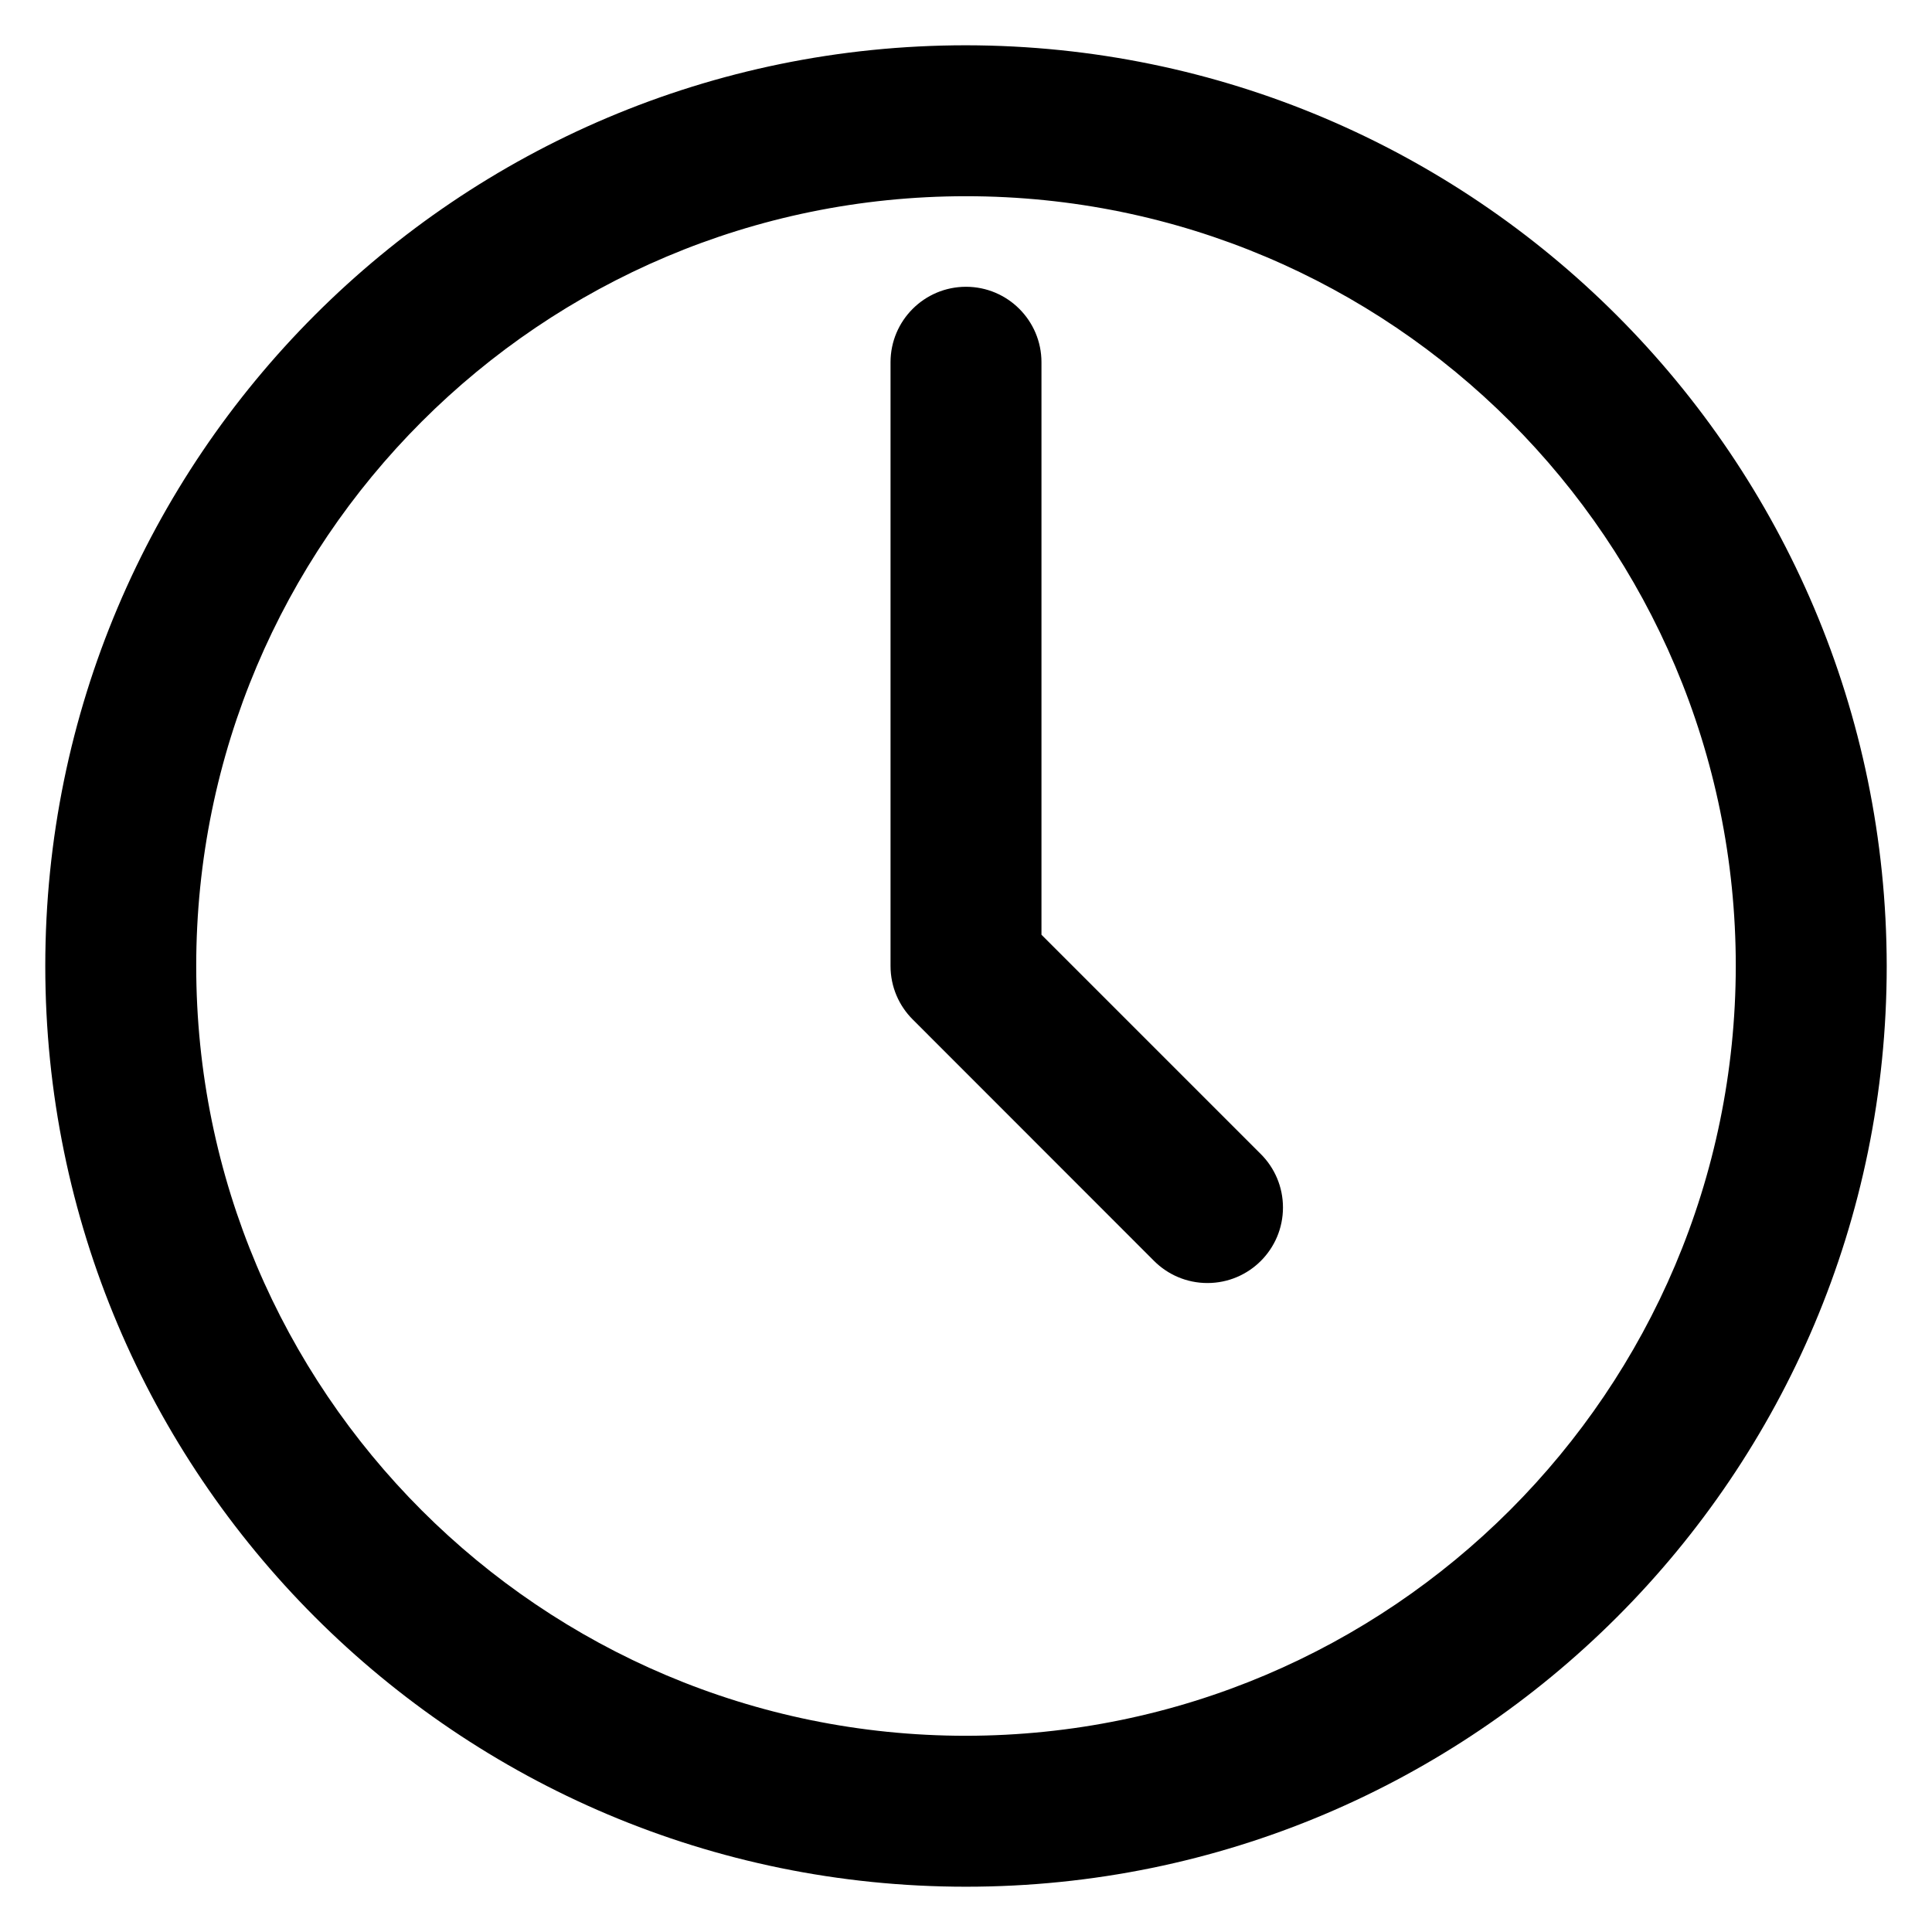
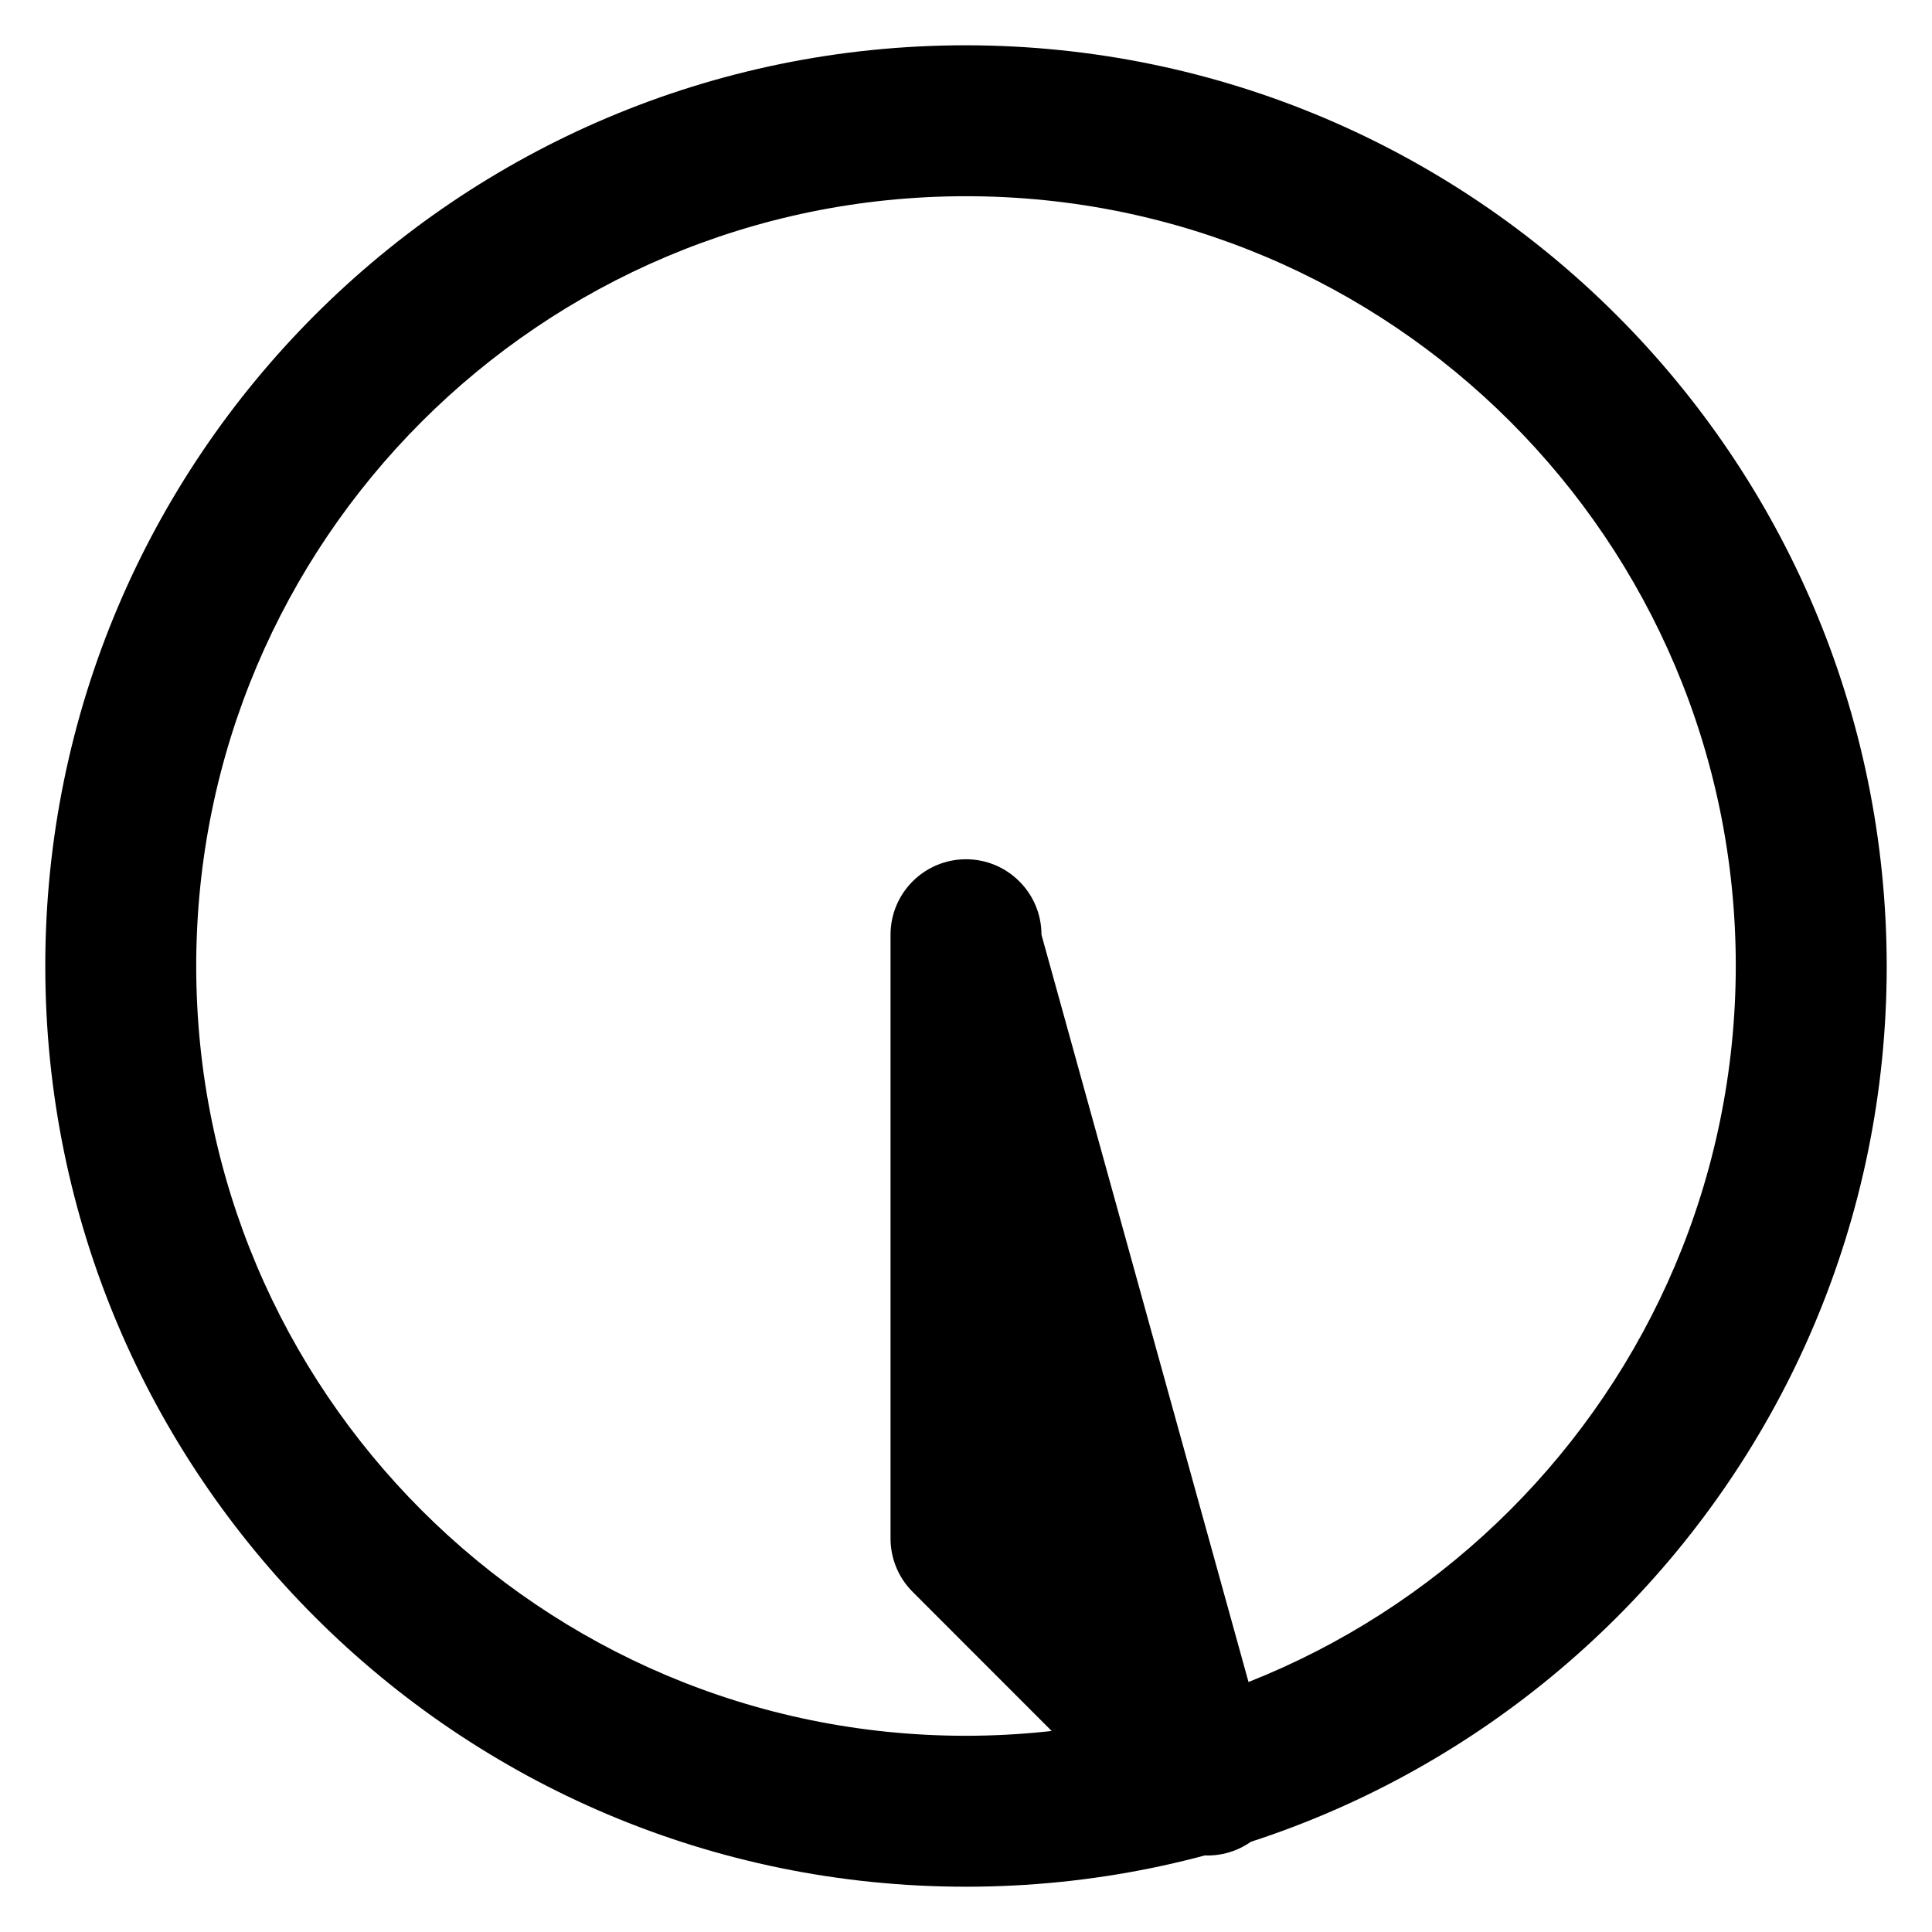
<svg xmlns="http://www.w3.org/2000/svg" fill="#000000" width="800px" height="800px" viewBox="0 0 32 32" version="1.1">
  <title>clock</title>
-   <path d="M16 0.75c-8.422 0-15.25 6.828-15.25 15.25s6.828 15.25 15.25 15.25c8.422 0 15.25-6.828 15.25-15.25v0c-0.010-8.418-6.832-15.24-15.249-15.25h-0.001zM16 28.75c-7.042 0-12.75-5.708-12.75-12.75s5.708-12.75 12.75-12.75c7.042 0 12.75 5.708 12.75 12.75v0c-0.008 7.038-5.712 12.742-12.749 12.75h-0.001zM17.25 15.482v-9.482c0-0.69-0.56-1.25-1.25-1.25s-1.25 0.56-1.25 1.25v0 10c0 0.345 0.14 0.658 0.366 0.884l3.999 4.001c0.226 0.226 0.539 0.366 0.884 0.366 0.691 0 1.251-0.56 1.251-1.251 0-0.345-0.14-0.658-0.366-0.884l0 0z" />
+   <path d="M16 0.75c-8.422 0-15.25 6.828-15.25 15.25s6.828 15.25 15.25 15.25c8.422 0 15.25-6.828 15.25-15.25v0c-0.010-8.418-6.832-15.24-15.249-15.25h-0.001zM16 28.75c-7.042 0-12.75-5.708-12.75-12.75s5.708-12.75 12.75-12.75c7.042 0 12.75 5.708 12.75 12.75v0c-0.008 7.038-5.712 12.742-12.749 12.75h-0.001zM17.25 15.482c0-0.69-0.56-1.25-1.25-1.25s-1.25 0.56-1.25 1.25v0 10c0 0.345 0.14 0.658 0.366 0.884l3.999 4.001c0.226 0.226 0.539 0.366 0.884 0.366 0.691 0 1.251-0.56 1.251-1.251 0-0.345-0.14-0.658-0.366-0.884l0 0z" />
</svg>